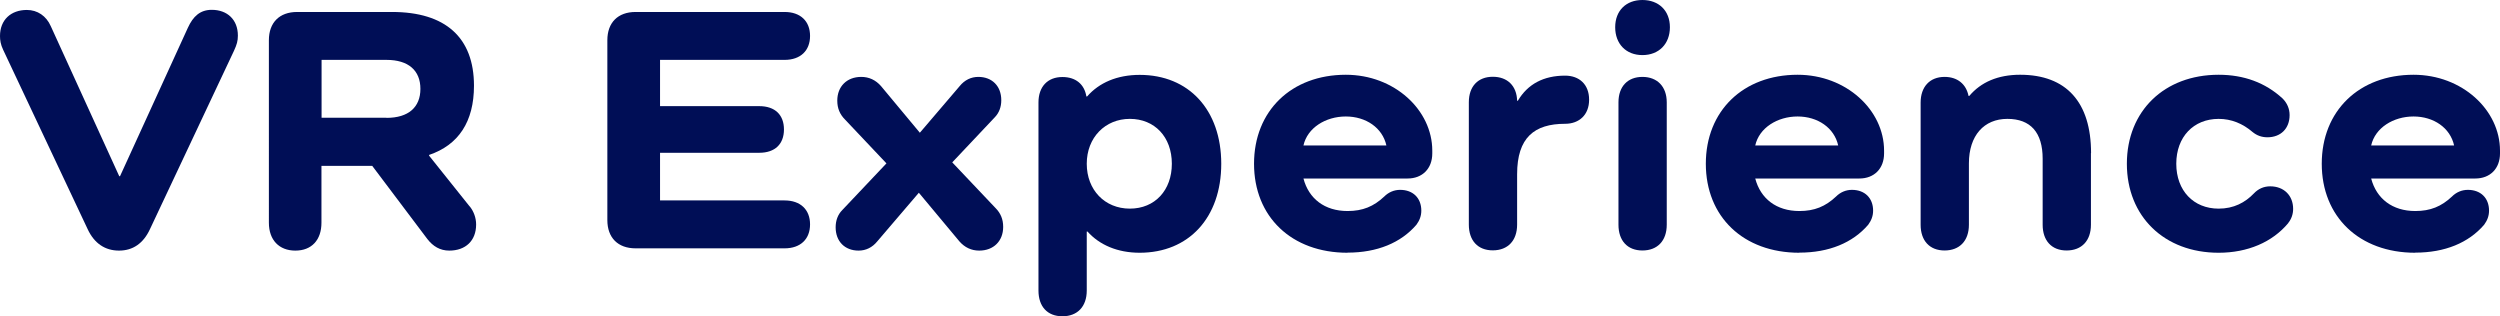
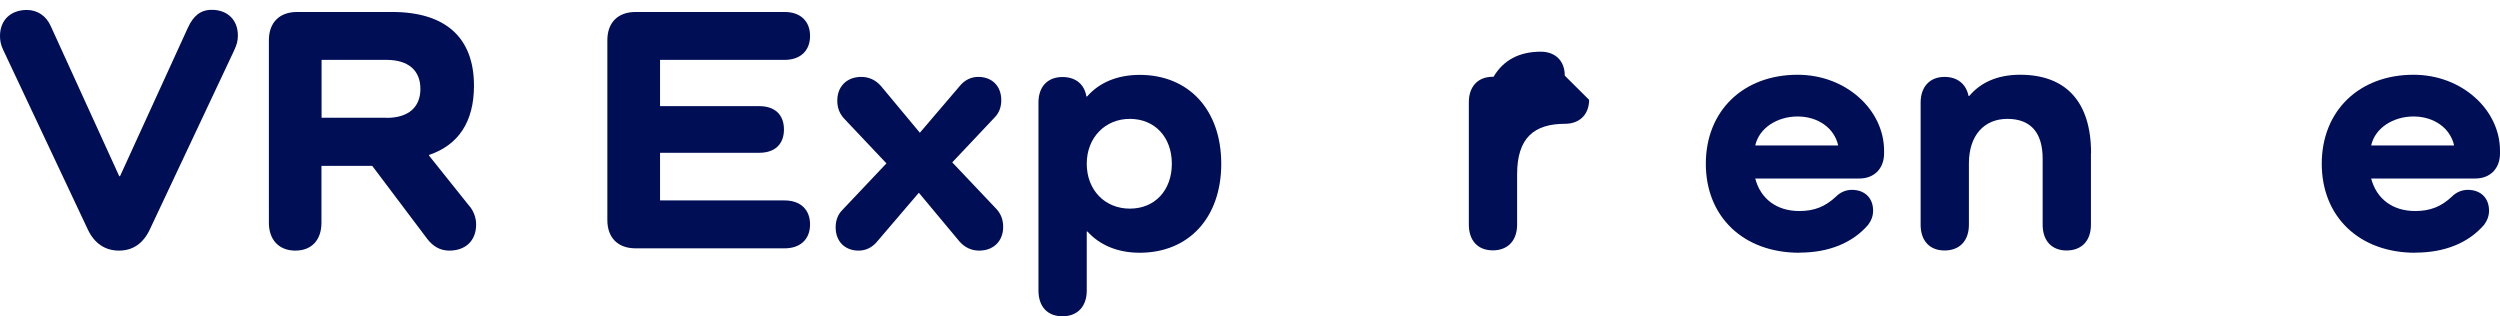
<svg xmlns="http://www.w3.org/2000/svg" id="_レイヤー_2" viewBox="0 0 198.32 25.09">
  <defs>
    <style>.cls-1{fill:#000e56;stroke-width:0px;}</style>
  </defs>
  <g id="design">
    <g id="ttl_how-to-enjoy_03_en">
      <path class="cls-1" d="m18.87,2.83c0,.42-.08.7-.31,1.2l-6.66,14.14c-.53,1.15-1.37,1.71-2.46,1.71s-1.96-.56-2.49-1.71L.25,3.95c-.2-.42-.25-.76-.25-1.09C0,1.57.87.79,2.13.79c.84,0,1.54.47,1.9,1.29l5.43,11.9h.06L14.9,2.21c.42-.92.98-1.43,1.9-1.43,1.23,0,2.07.78,2.07,2.04Z" />
      <path class="cls-1" d="m37.27,16.38c.31.39.5.9.5,1.43,0,1.29-.84,2.07-2.13,2.07-.73,0-1.29-.34-1.74-.92l-4.37-5.8h-4.03v4.51c0,1.37-.78,2.21-2.07,2.21s-2.1-.84-2.1-2.21V3.19c0-1.4.84-2.24,2.24-2.24h7.53c4.23,0,6.5,2.02,6.5,5.85,0,2.86-1.23,4.7-3.56,5.49v.06l3.22,4.03Zm-6.61-7.03c1.74,0,2.69-.84,2.69-2.3s-.95-2.3-2.69-2.3h-5.15v4.59h5.15Z" />
      <path class="cls-1" d="m62.24,15.9c1.26,0,2.02.73,2.02,1.9s-.76,1.9-2.02,1.9h-11.82c-1.4,0-2.24-.84-2.24-2.24V3.19c0-1.4.84-2.24,2.24-2.24h11.82c1.26,0,2.02.73,2.02,1.9s-.76,1.9-2.02,1.9h-9.88v3.67h7.87c1.26,0,1.96.7,1.96,1.85s-.7,1.85-1.96,1.85h-7.87v3.78h9.88Z" />
      <path class="cls-1" d="m78.96,16.49c.42.42.62.9.62,1.51,0,1.12-.76,1.88-1.9,1.88-.62,0-1.15-.25-1.57-.73l-3.22-3.86-3.3,3.86c-.39.48-.9.73-1.48.73-1.09,0-1.82-.73-1.82-1.85,0-.53.17-1.01.53-1.37l3.5-3.7-3.28-3.47c-.42-.42-.62-.9-.62-1.51,0-1.12.76-1.88,1.9-1.88.62,0,1.15.25,1.57.73l3.08,3.7,3.16-3.7c.39-.48.9-.73,1.48-.73,1.09,0,1.82.73,1.82,1.85,0,.53-.17,1.01-.53,1.37l-3.36,3.56,3.42,3.61Z" />
      <path class="cls-1" d="m96.88,12.99c0,4.28-2.58,7.06-6.47,7.06-1.76,0-3.19-.62-4.14-1.68h-.06v4.68c0,1.26-.73,2.04-1.93,2.04s-1.9-.78-1.9-2.04v-14.92c0-1.26.73-2.02,1.9-2.02,1.04,0,1.74.56,1.9,1.54h.06c.95-1.09,2.38-1.71,4.17-1.71,3.89,0,6.47,2.77,6.47,7.06Zm-3.92,0c0-2.13-1.37-3.56-3.33-3.56s-3.42,1.48-3.42,3.56,1.43,3.56,3.42,3.56,3.33-1.46,3.33-3.56Z" />
-       <path class="cls-1" d="m106.9,20.05c-4.45,0-7.42-2.86-7.42-7.06s2.97-7.06,7.28-7.06c3.86,0,6.86,2.8,6.86,6.02v.22c0,1.2-.78,1.99-1.96,1.99h-8.26c.42,1.6,1.68,2.58,3.5,2.58,1.2,0,2.07-.36,2.91-1.15.34-.34.78-.53,1.26-.53,1.01,0,1.68.64,1.68,1.65,0,.42-.14.78-.39,1.12-1.23,1.43-3.11,2.21-5.46,2.21Zm-3.5-8.51h6.58c-.31-1.4-1.62-2.3-3.22-2.3s-3.05.9-3.36,2.3Z" />
-       <path class="cls-1" d="m126.06,7.92c0,1.18-.78,1.9-1.9,1.9-2.44,0-3.81,1.09-3.81,4v4c0,1.26-.73,2.04-1.93,2.04s-1.9-.79-1.9-2.04v-9.71c0-1.26.73-2.02,1.9-2.02s1.9.73,1.93,1.9h.06c.78-1.32,2.04-1.99,3.75-1.99,1.12,0,1.9.7,1.9,1.9Z" />
-       <path class="cls-1" d="m128.13,2.16c0-1.32.87-2.16,2.16-2.16s2.18.84,2.18,2.16-.87,2.21-2.18,2.21-2.16-.9-2.16-2.21Zm4.09,5.96v9.71c0,1.26-.73,2.04-1.93,2.04s-1.9-.79-1.9-2.04v-9.71c0-1.26.73-2.02,1.9-2.02s1.93.76,1.93,2.02Z" />
+       <path class="cls-1" d="m126.06,7.92c0,1.18-.78,1.9-1.9,1.9-2.44,0-3.81,1.09-3.81,4v4c0,1.26-.73,2.04-1.93,2.04s-1.9-.79-1.9-2.04v-9.71c0-1.26.73-2.02,1.9-2.02h.06c.78-1.32,2.04-1.99,3.75-1.99,1.12,0,1.9.7,1.9,1.9Z" />
      <path class="cls-1" d="m142.74,20.05c-4.45,0-7.42-2.86-7.42-7.06s2.97-7.06,7.28-7.06c3.86,0,6.86,2.8,6.86,6.02v.22c0,1.2-.78,1.99-1.96,1.99h-8.26c.42,1.6,1.68,2.58,3.5,2.58,1.2,0,2.07-.36,2.91-1.15.34-.34.78-.53,1.26-.53,1.01,0,1.68.64,1.68,1.65,0,.42-.14.78-.39,1.12-1.23,1.43-3.11,2.21-5.46,2.21Zm-3.5-8.51h6.58c-.31-1.4-1.62-2.3-3.22-2.3s-3.05.9-3.36,2.3Z" />
      <path class="cls-1" d="m165.87,12.15v5.68c0,1.26-.73,2.04-1.93,2.04s-1.9-.79-1.9-2.04v-5.24c0-2.07-.95-3.16-2.8-3.16s-3.05,1.32-3.05,3.53v4.87c0,1.26-.73,2.04-1.93,2.04s-1.9-.79-1.9-2.04v-9.69c0-1.26.73-2.04,1.9-2.04,1.01,0,1.71.56,1.9,1.51h.06c.92-1.09,2.27-1.68,4.03-1.68,3.67,0,5.63,2.18,5.63,6.22Z" />
-       <path class="cls-1" d="m181.52,17.7c-1.26,1.51-3.22,2.35-5.52,2.35-4.31,0-7.28-2.88-7.28-7.06s2.97-7.06,7.28-7.06c1.99,0,3.7.62,5.07,1.88.36.36.56.81.56,1.32,0,1.06-.7,1.76-1.76,1.76-.45,0-.84-.14-1.18-.42-.78-.67-1.68-1.04-2.69-1.04-1.99,0-3.36,1.43-3.36,3.56s1.37,3.56,3.36,3.56c1.2,0,2.1-.48,2.8-1.21.34-.36.78-.56,1.29-.56,1.09,0,1.82.73,1.82,1.79,0,.42-.14.81-.39,1.12Z" />
      <path class="cls-1" d="m191.6,20.05c-4.45,0-7.42-2.86-7.42-7.06s2.97-7.06,7.28-7.06c3.86,0,6.86,2.8,6.86,6.02v.22c0,1.2-.78,1.99-1.96,1.99h-8.26c.42,1.6,1.68,2.58,3.5,2.58,1.2,0,2.07-.36,2.91-1.15.34-.34.78-.53,1.26-.53,1.01,0,1.68.64,1.68,1.65,0,.42-.14.78-.39,1.12-1.23,1.43-3.11,2.21-5.46,2.21Zm-3.5-8.51h6.58c-.31-1.4-1.62-2.3-3.22-2.3s-3.05.9-3.36,2.3Z" />
    </g>
  </g>
</svg>